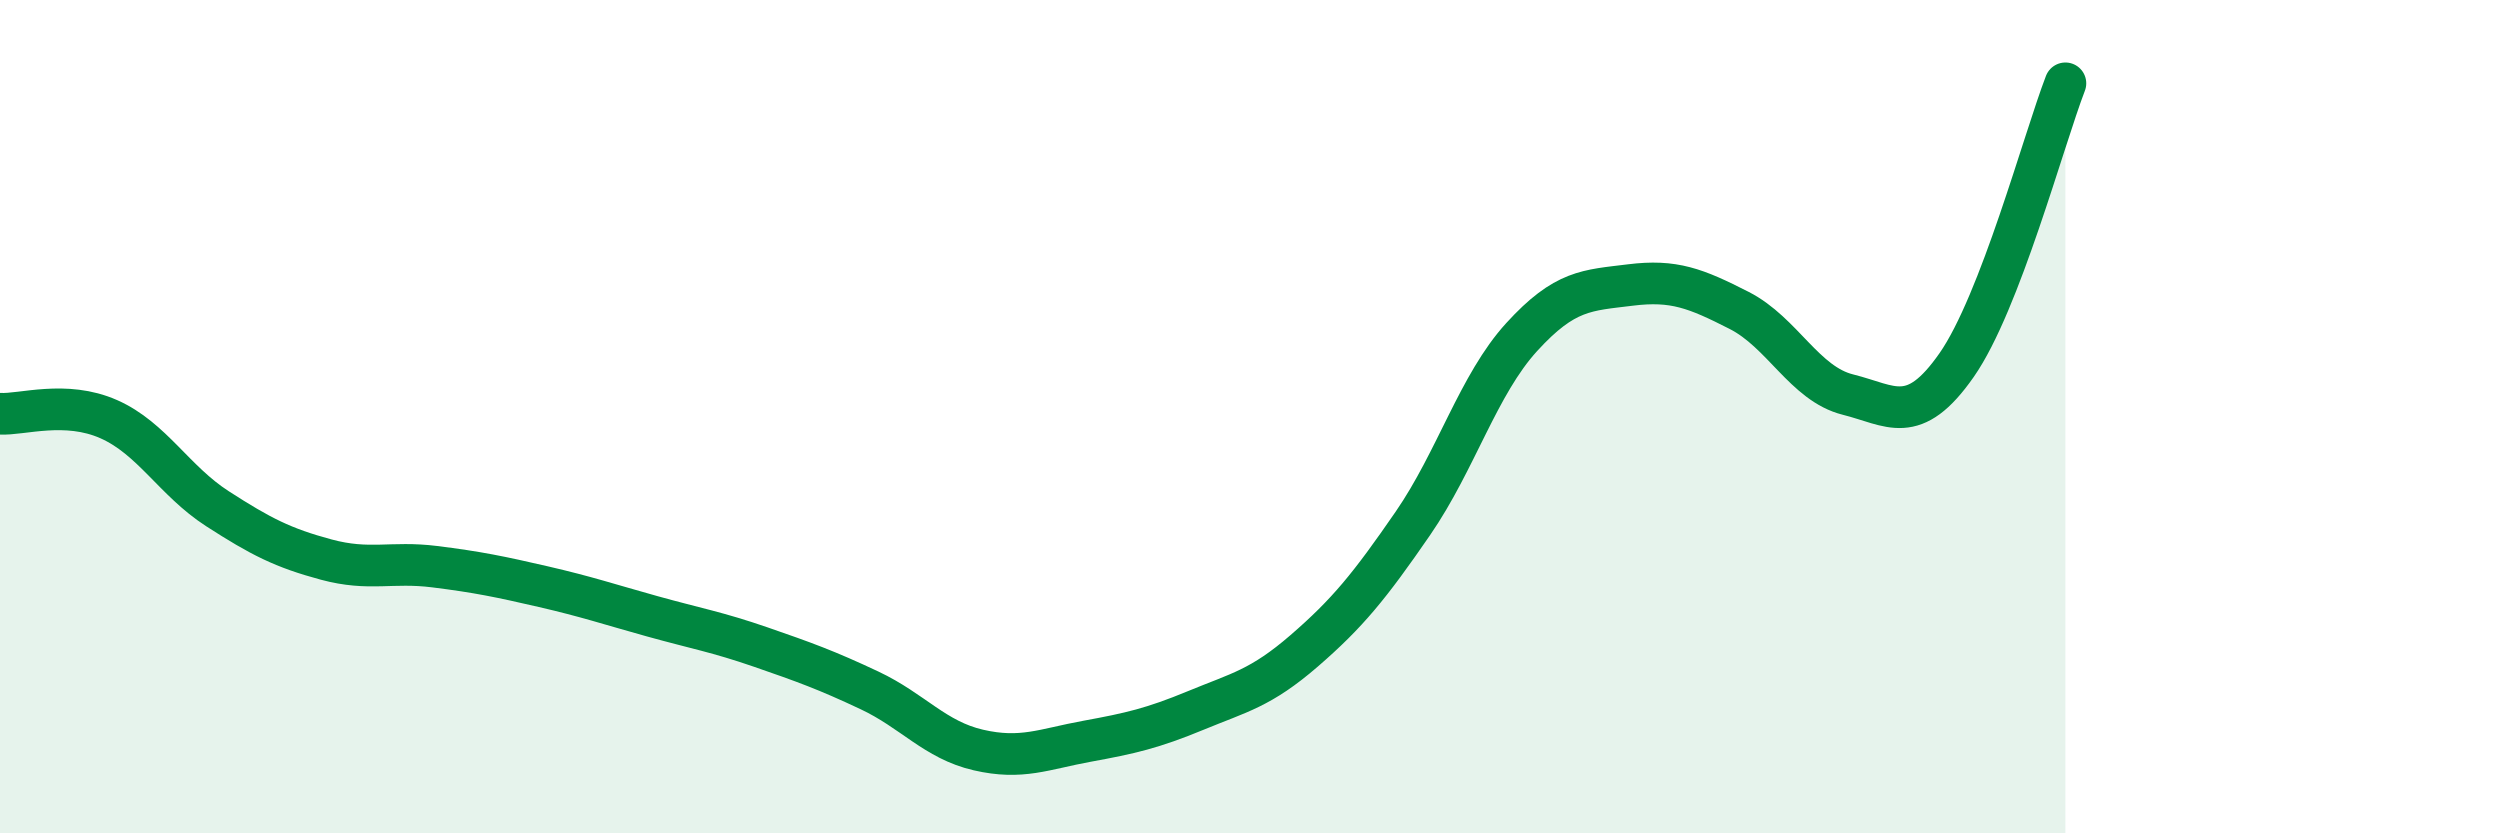
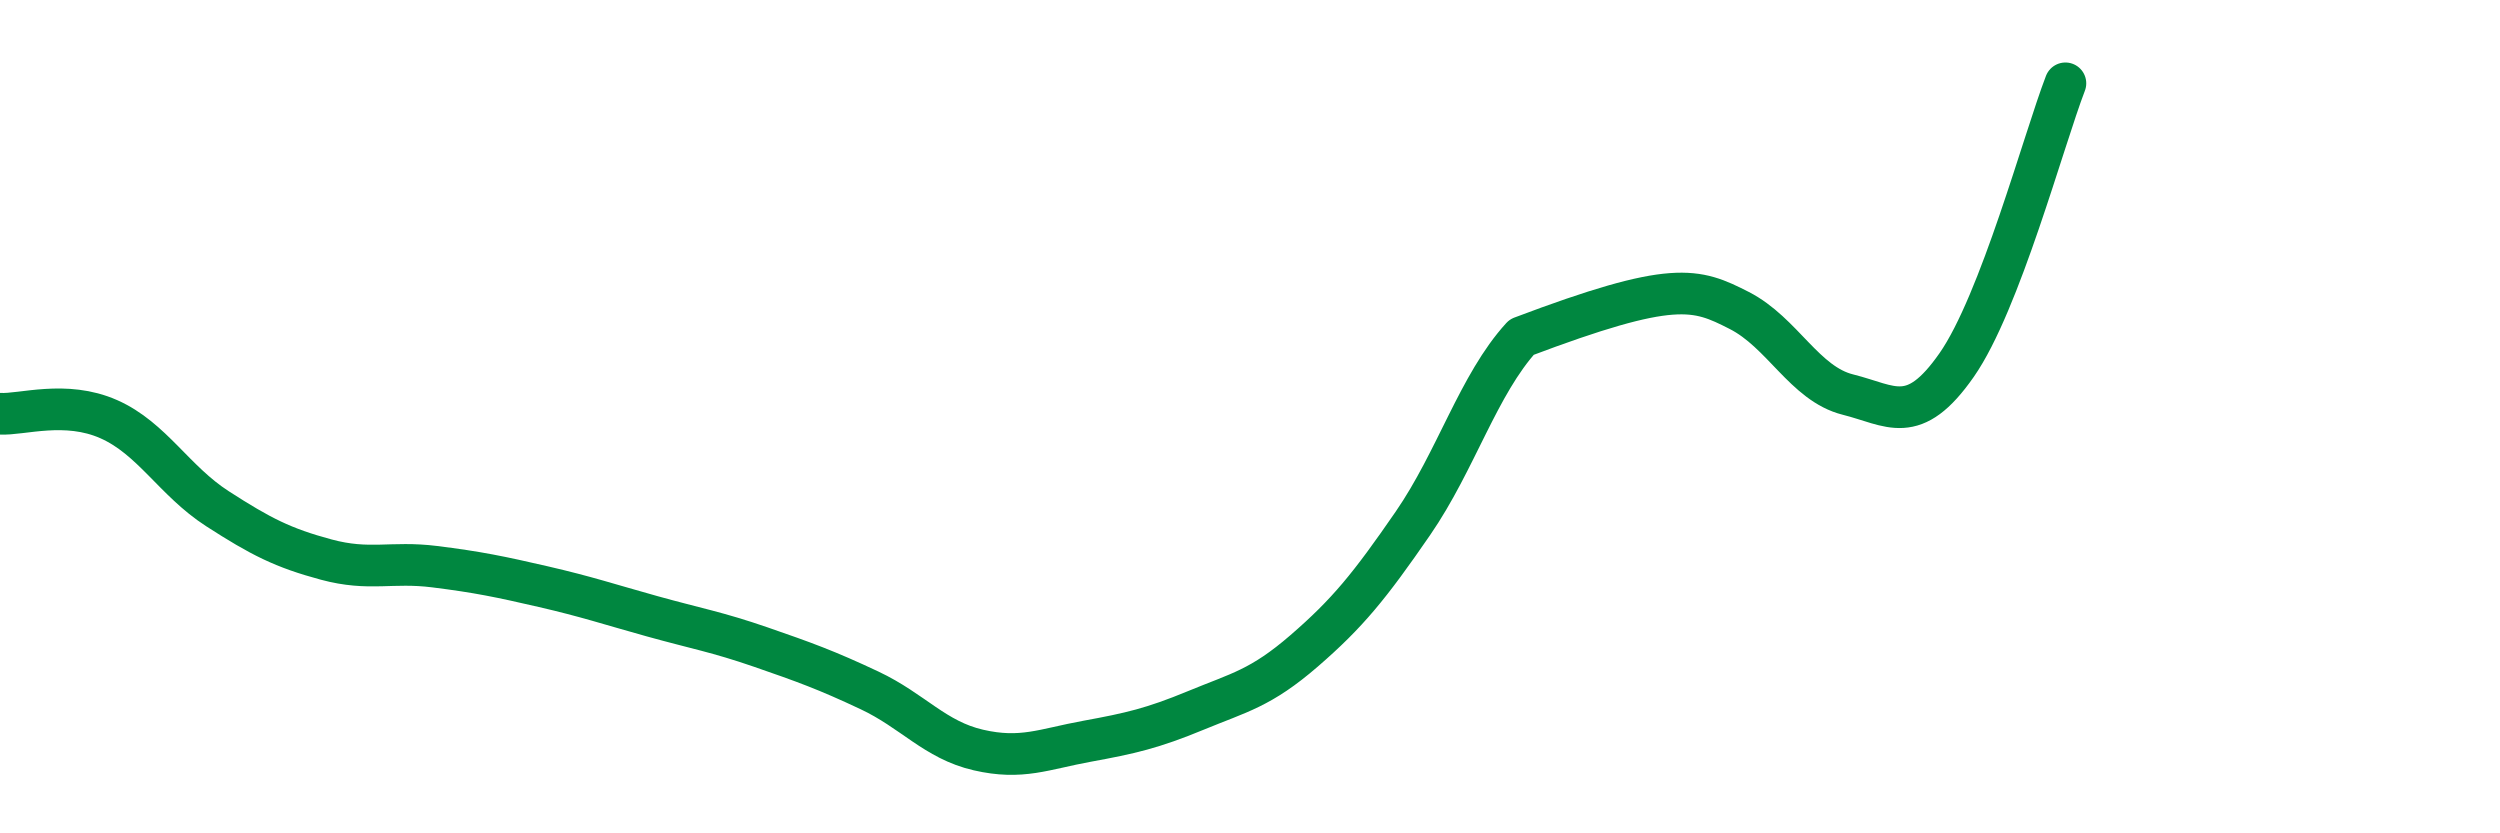
<svg xmlns="http://www.w3.org/2000/svg" width="60" height="20" viewBox="0 0 60 20">
-   <path d="M 0,9.93 C 0.52,9.96 1.57,9.6 2.61,10.06 C 3.65,10.52 4.18,11.54 5.22,12.21 C 6.26,12.88 6.79,13.15 7.83,13.43 C 8.87,13.71 9.39,13.47 10.43,13.6 C 11.47,13.73 12,13.84 13.04,14.08 C 14.08,14.32 14.61,14.5 15.65,14.79 C 16.69,15.08 17.22,15.17 18.26,15.53 C 19.3,15.89 19.83,16.08 20.87,16.57 C 21.91,17.06 22.44,17.76 23.48,18 C 24.52,18.24 25.05,17.98 26.09,17.79 C 27.13,17.6 27.66,17.48 28.7,17.05 C 29.74,16.62 30.26,16.52 31.3,15.62 C 32.34,14.72 32.87,14.07 33.91,12.56 C 34.95,11.05 35.48,9.23 36.52,8.09 C 37.56,6.95 38.09,6.97 39.13,6.84 C 40.17,6.71 40.7,6.92 41.74,7.45 C 42.78,7.98 43.31,9.21 44.35,9.47 C 45.39,9.73 45.92,10.25 46.96,8.76 C 48,7.27 49.05,3.35 49.57,2L49.57 20L0 20Z" fill="#008740" opacity="0.1" stroke-linecap="round" stroke-linejoin="round" />
-   <path d="M 0,9.93 C 0.52,9.96 1.57,9.6 2.61,10.06 C 3.65,10.52 4.18,11.54 5.22,12.21 C 6.26,12.88 6.79,13.15 7.83,13.43 C 8.87,13.71 9.39,13.47 10.43,13.6 C 11.47,13.73 12,13.84 13.04,14.08 C 14.08,14.32 14.61,14.5 15.65,14.79 C 16.69,15.08 17.22,15.17 18.26,15.53 C 19.3,15.89 19.83,16.08 20.87,16.57 C 21.91,17.06 22.44,17.76 23.48,18 C 24.52,18.24 25.05,17.98 26.09,17.79 C 27.13,17.6 27.66,17.48 28.7,17.05 C 29.74,16.62 30.26,16.52 31.3,15.62 C 32.34,14.72 32.87,14.07 33.91,12.56 C 34.95,11.05 35.48,9.23 36.52,8.09 C 37.56,6.95 38.09,6.97 39.13,6.84 C 40.17,6.71 40.7,6.92 41.74,7.45 C 42.78,7.98 43.31,9.21 44.35,9.47 C 45.39,9.73 45.92,10.25 46.96,8.76 C 48,7.27 49.05,3.35 49.57,2" stroke="#008740" stroke-width="1" fill="none" stroke-linecap="round" stroke-linejoin="round" />
+   <path d="M 0,9.93 C 0.52,9.96 1.57,9.6 2.61,10.06 C 3.65,10.52 4.18,11.54 5.22,12.21 C 6.26,12.88 6.79,13.15 7.83,13.43 C 8.87,13.71 9.39,13.47 10.43,13.6 C 11.47,13.73 12,13.84 13.04,14.08 C 14.08,14.32 14.61,14.5 15.65,14.79 C 16.69,15.08 17.22,15.17 18.26,15.53 C 19.3,15.89 19.83,16.08 20.87,16.57 C 21.91,17.06 22.44,17.76 23.48,18 C 24.52,18.24 25.05,17.98 26.09,17.79 C 27.13,17.6 27.66,17.48 28.7,17.05 C 29.74,16.62 30.26,16.52 31.3,15.62 C 32.34,14.72 32.87,14.07 33.91,12.56 C 34.95,11.05 35.48,9.23 36.52,8.09 C 40.17,6.71 40.7,6.92 41.74,7.45 C 42.78,7.98 43.31,9.21 44.35,9.47 C 45.39,9.73 45.92,10.25 46.96,8.76 C 48,7.27 49.05,3.35 49.57,2" stroke="#008740" stroke-width="1" fill="none" stroke-linecap="round" stroke-linejoin="round" />
</svg>